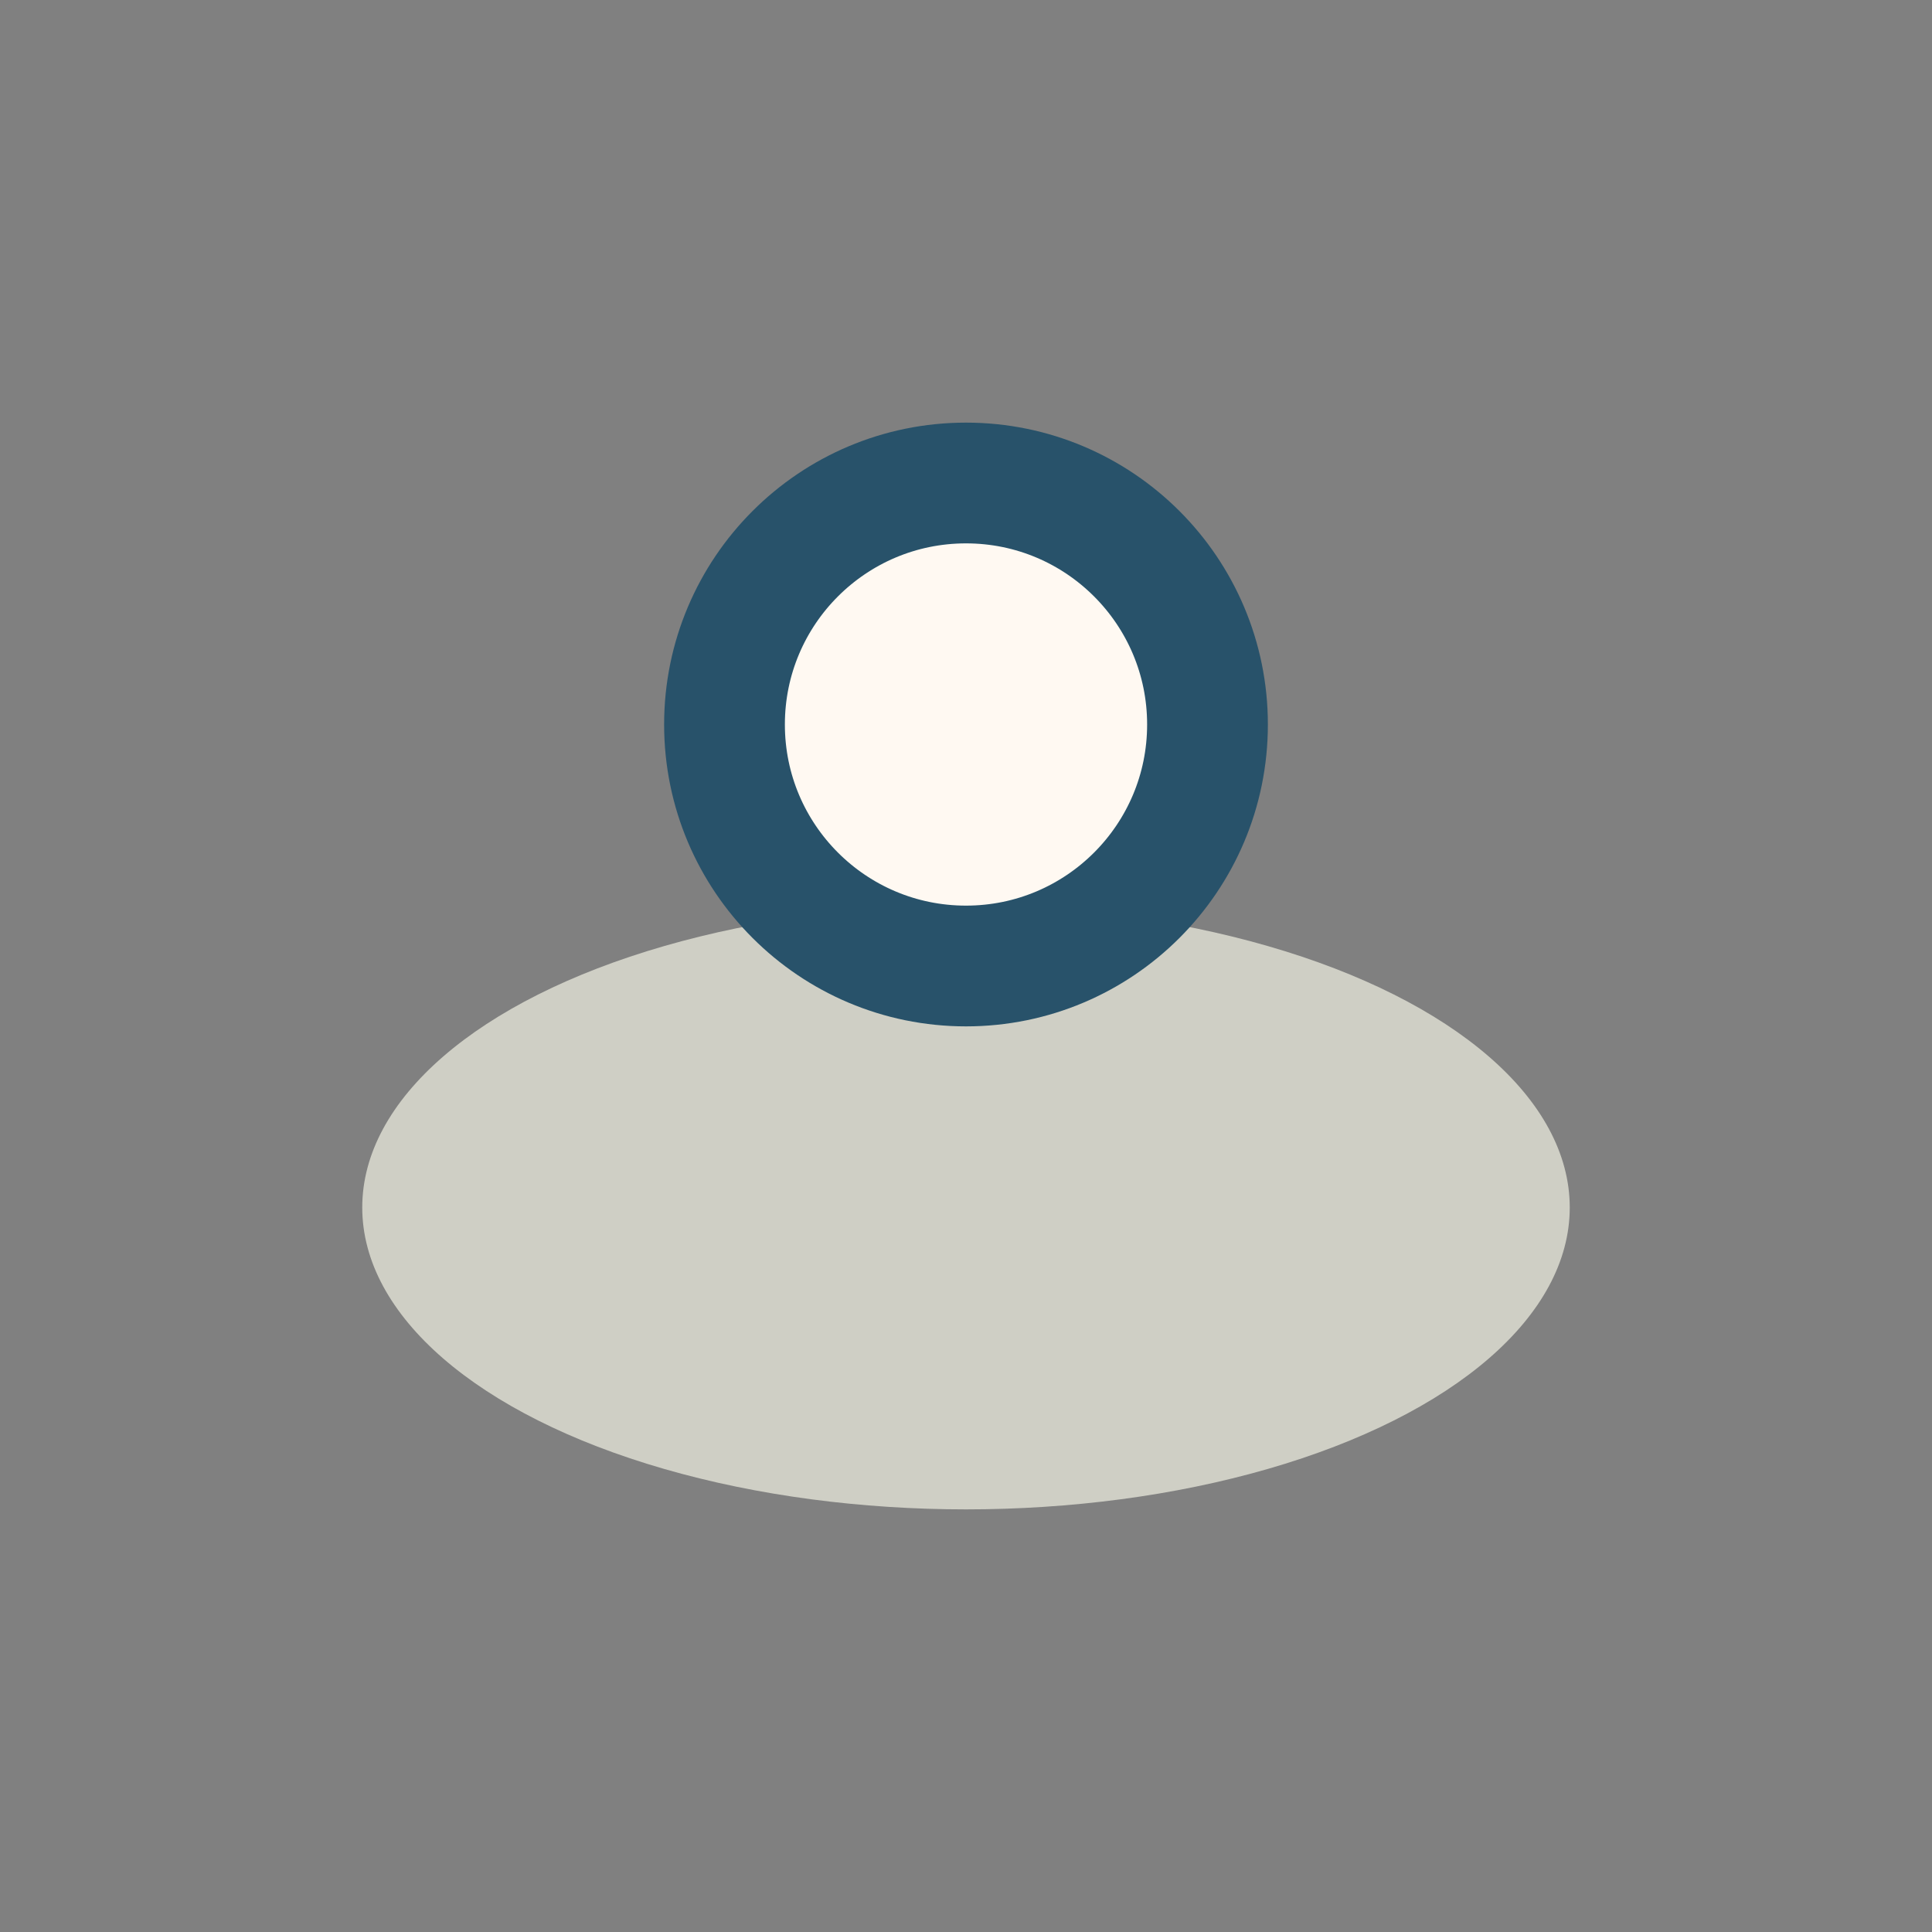
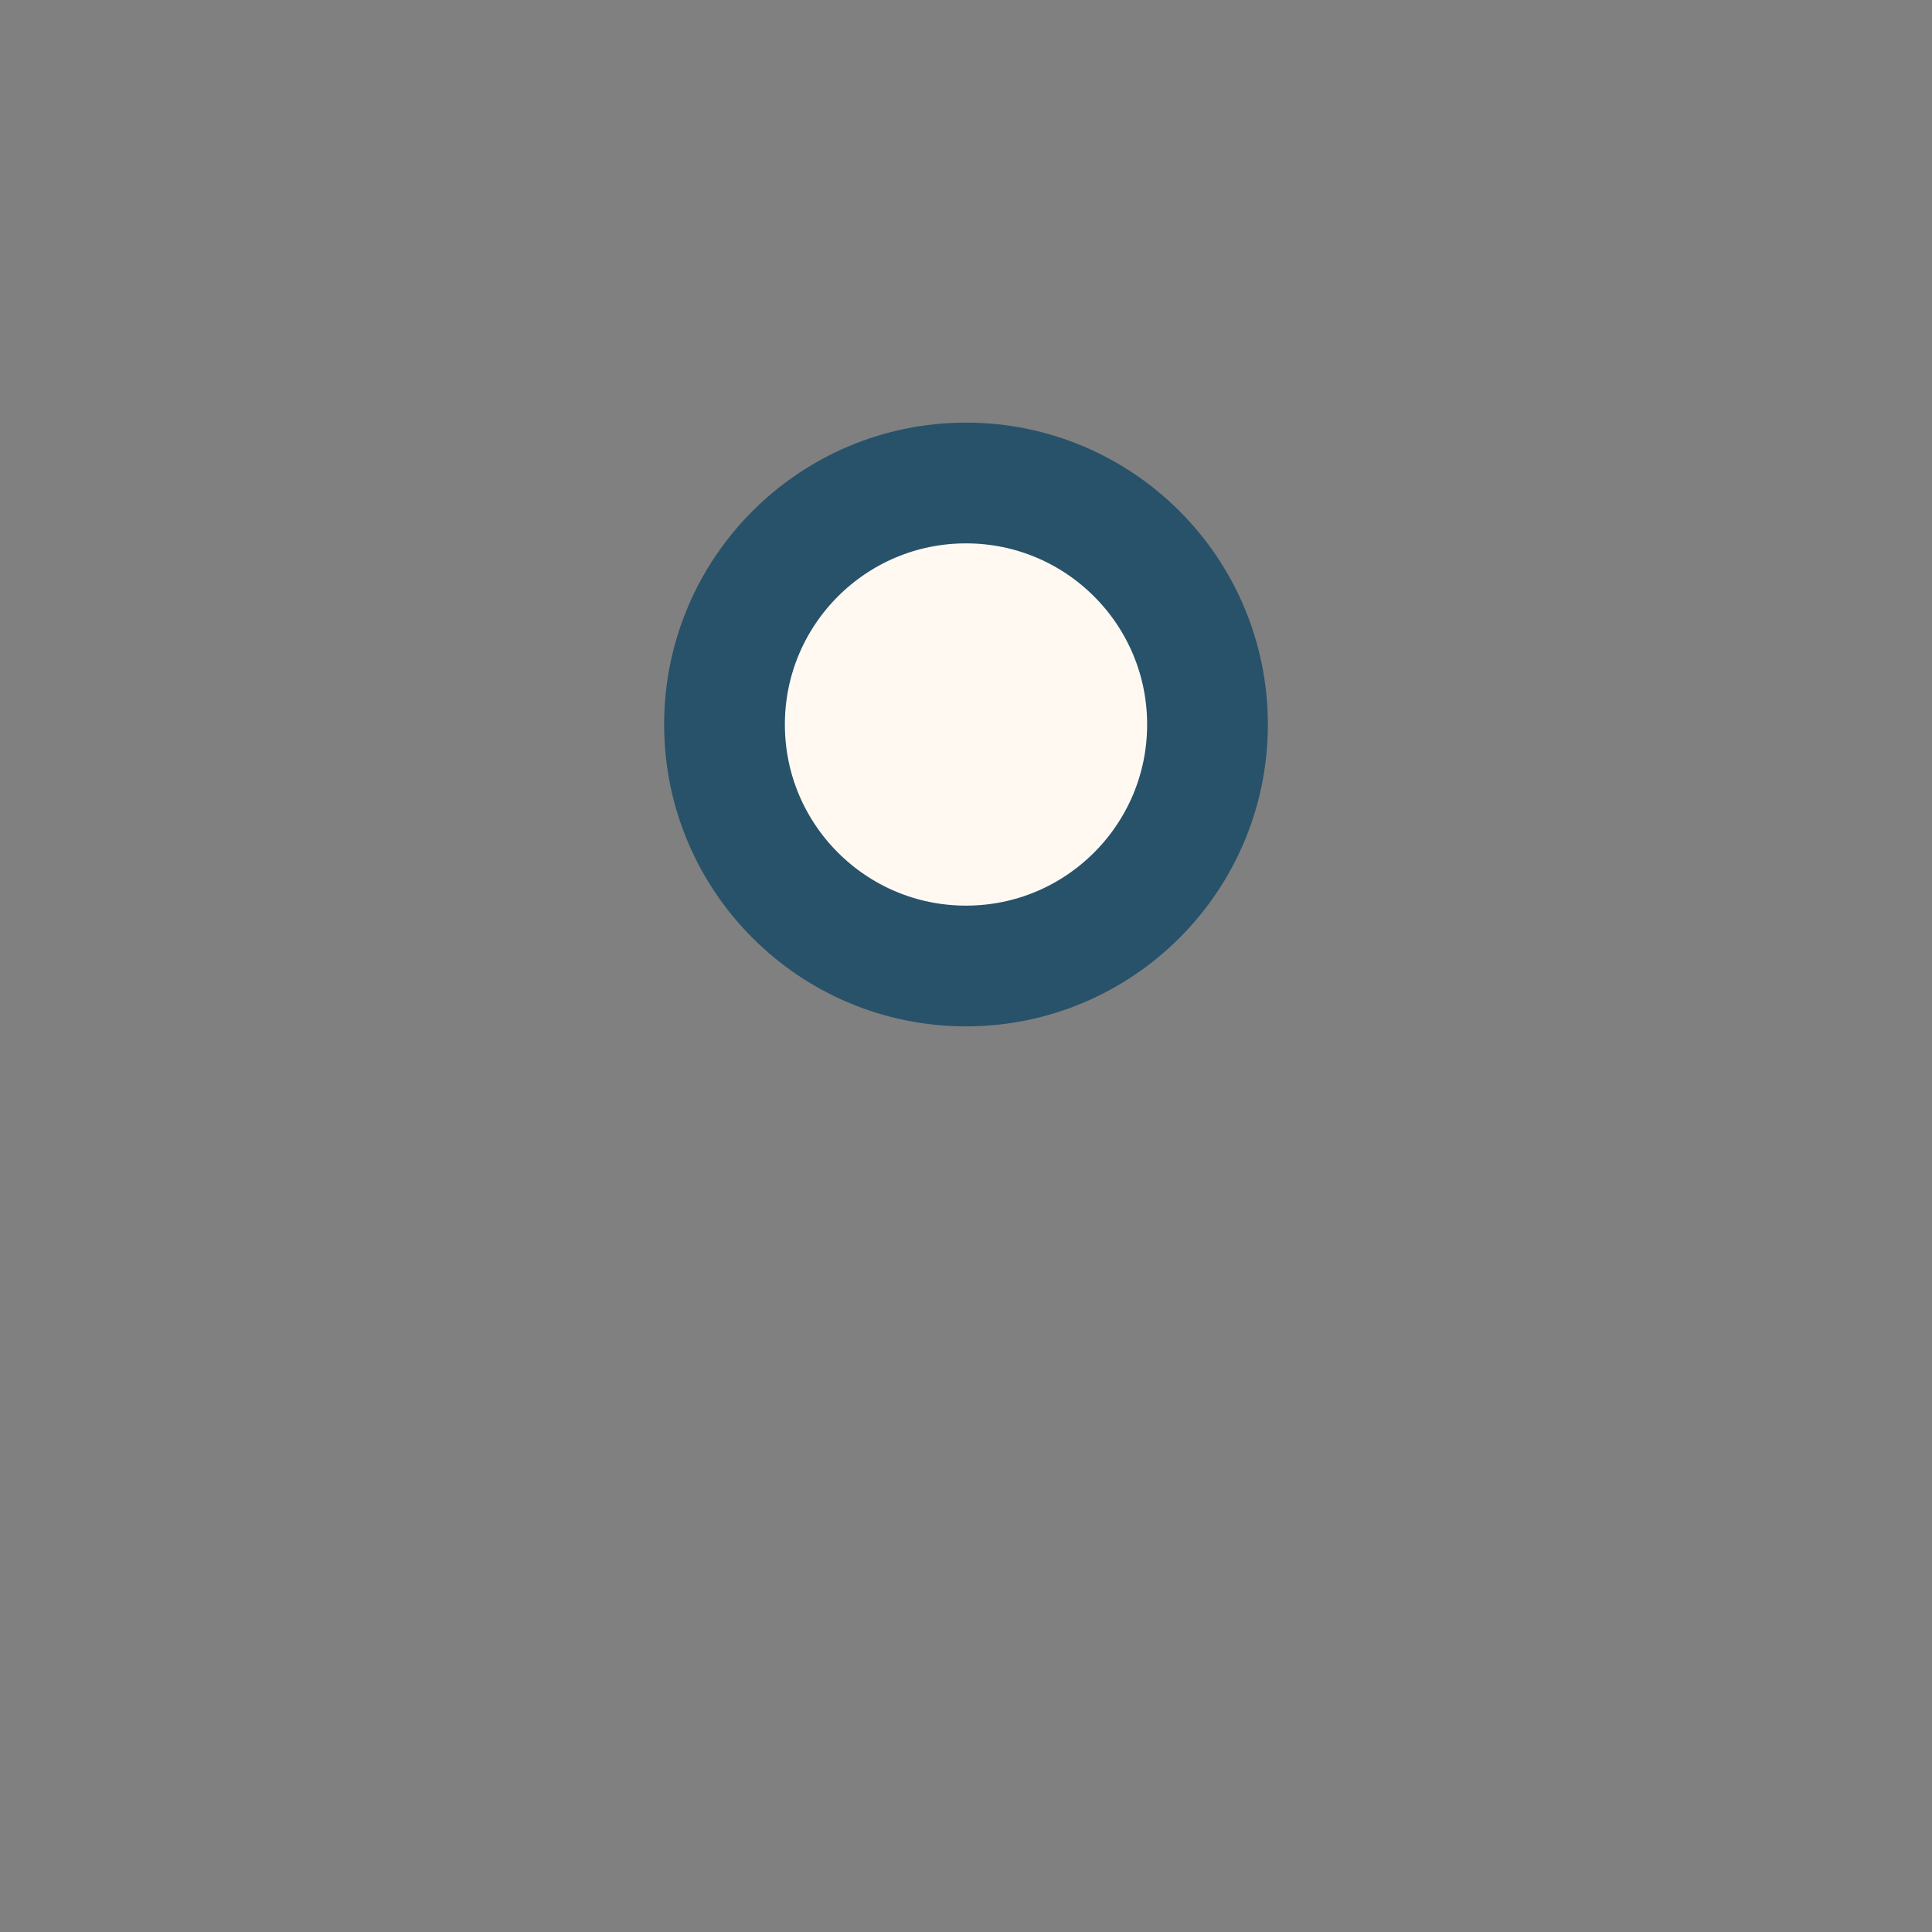
<svg xmlns="http://www.w3.org/2000/svg" width="32" height="32" viewBox="0 0 32 32">
  <rect x="0" y="0" width="32" height="32" fill="#808080" stroke="none" />
-   <ellipse cx="16" cy="20" rx="10" ry="5" fill="#CFCFC5" />
  <ellipse cx="16" cy="12" rx="4" ry="4" fill="#FFF9F2" stroke="#28526A" stroke-width="2" />
</svg>